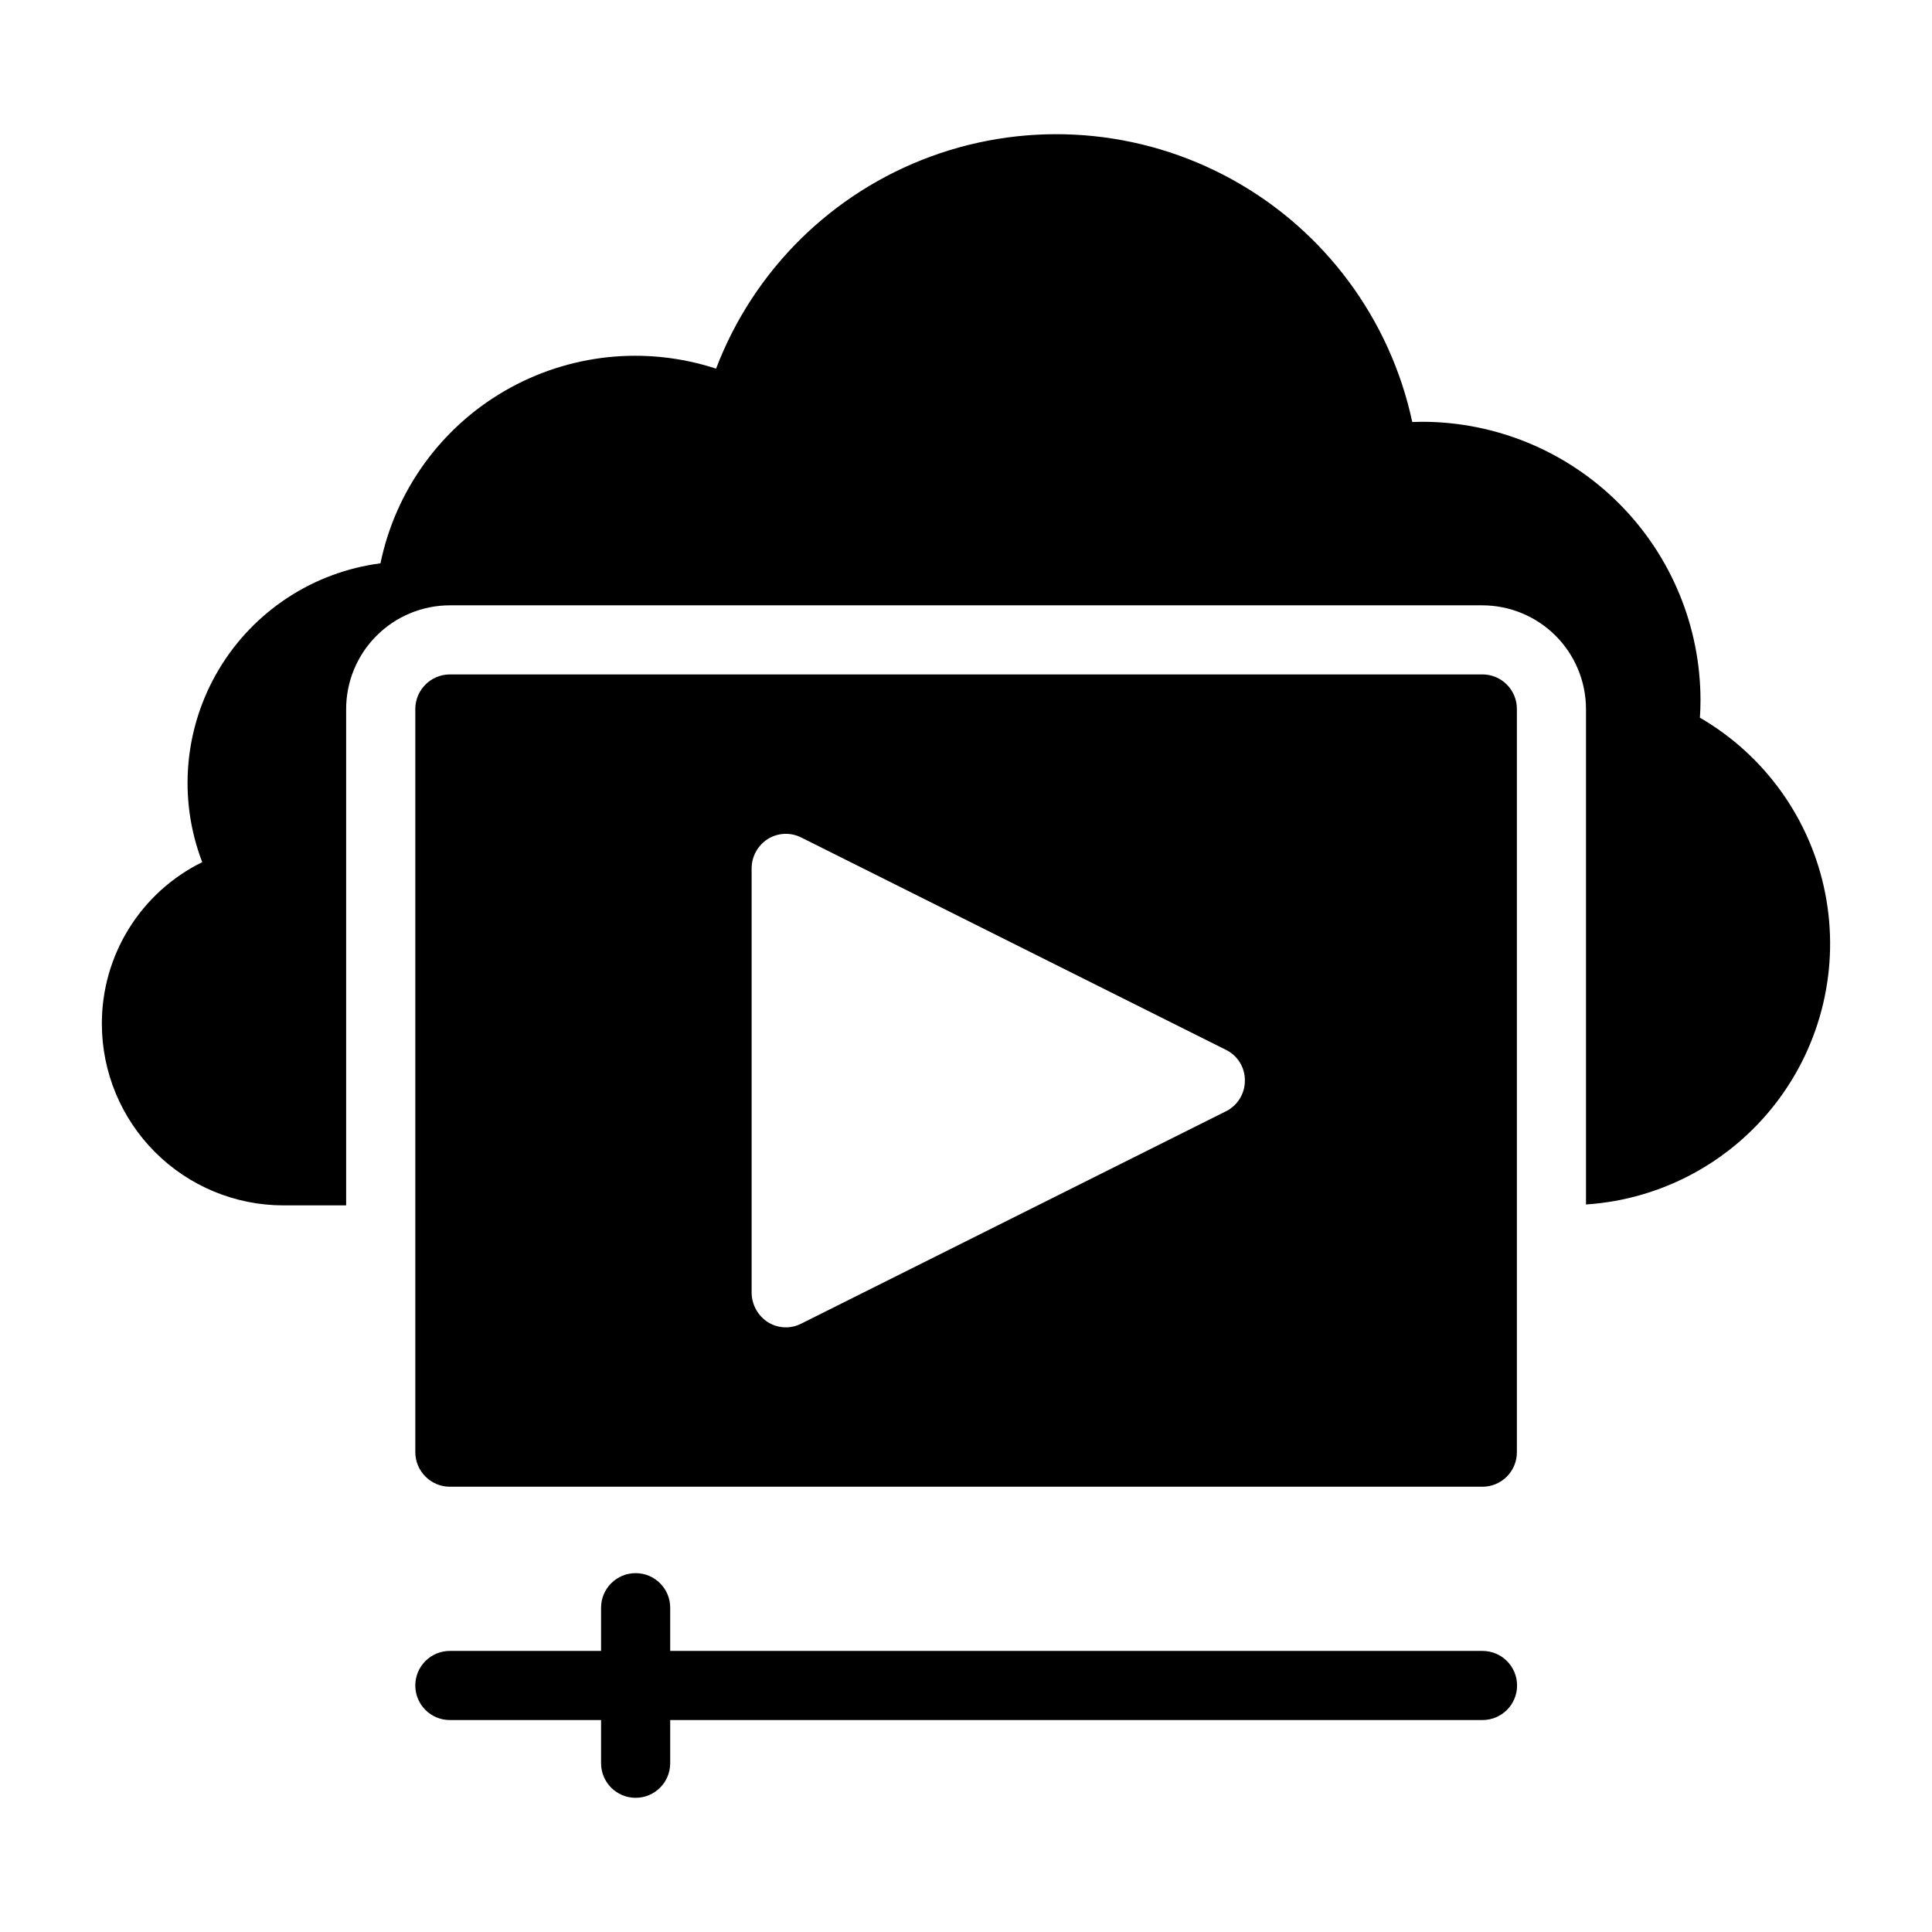
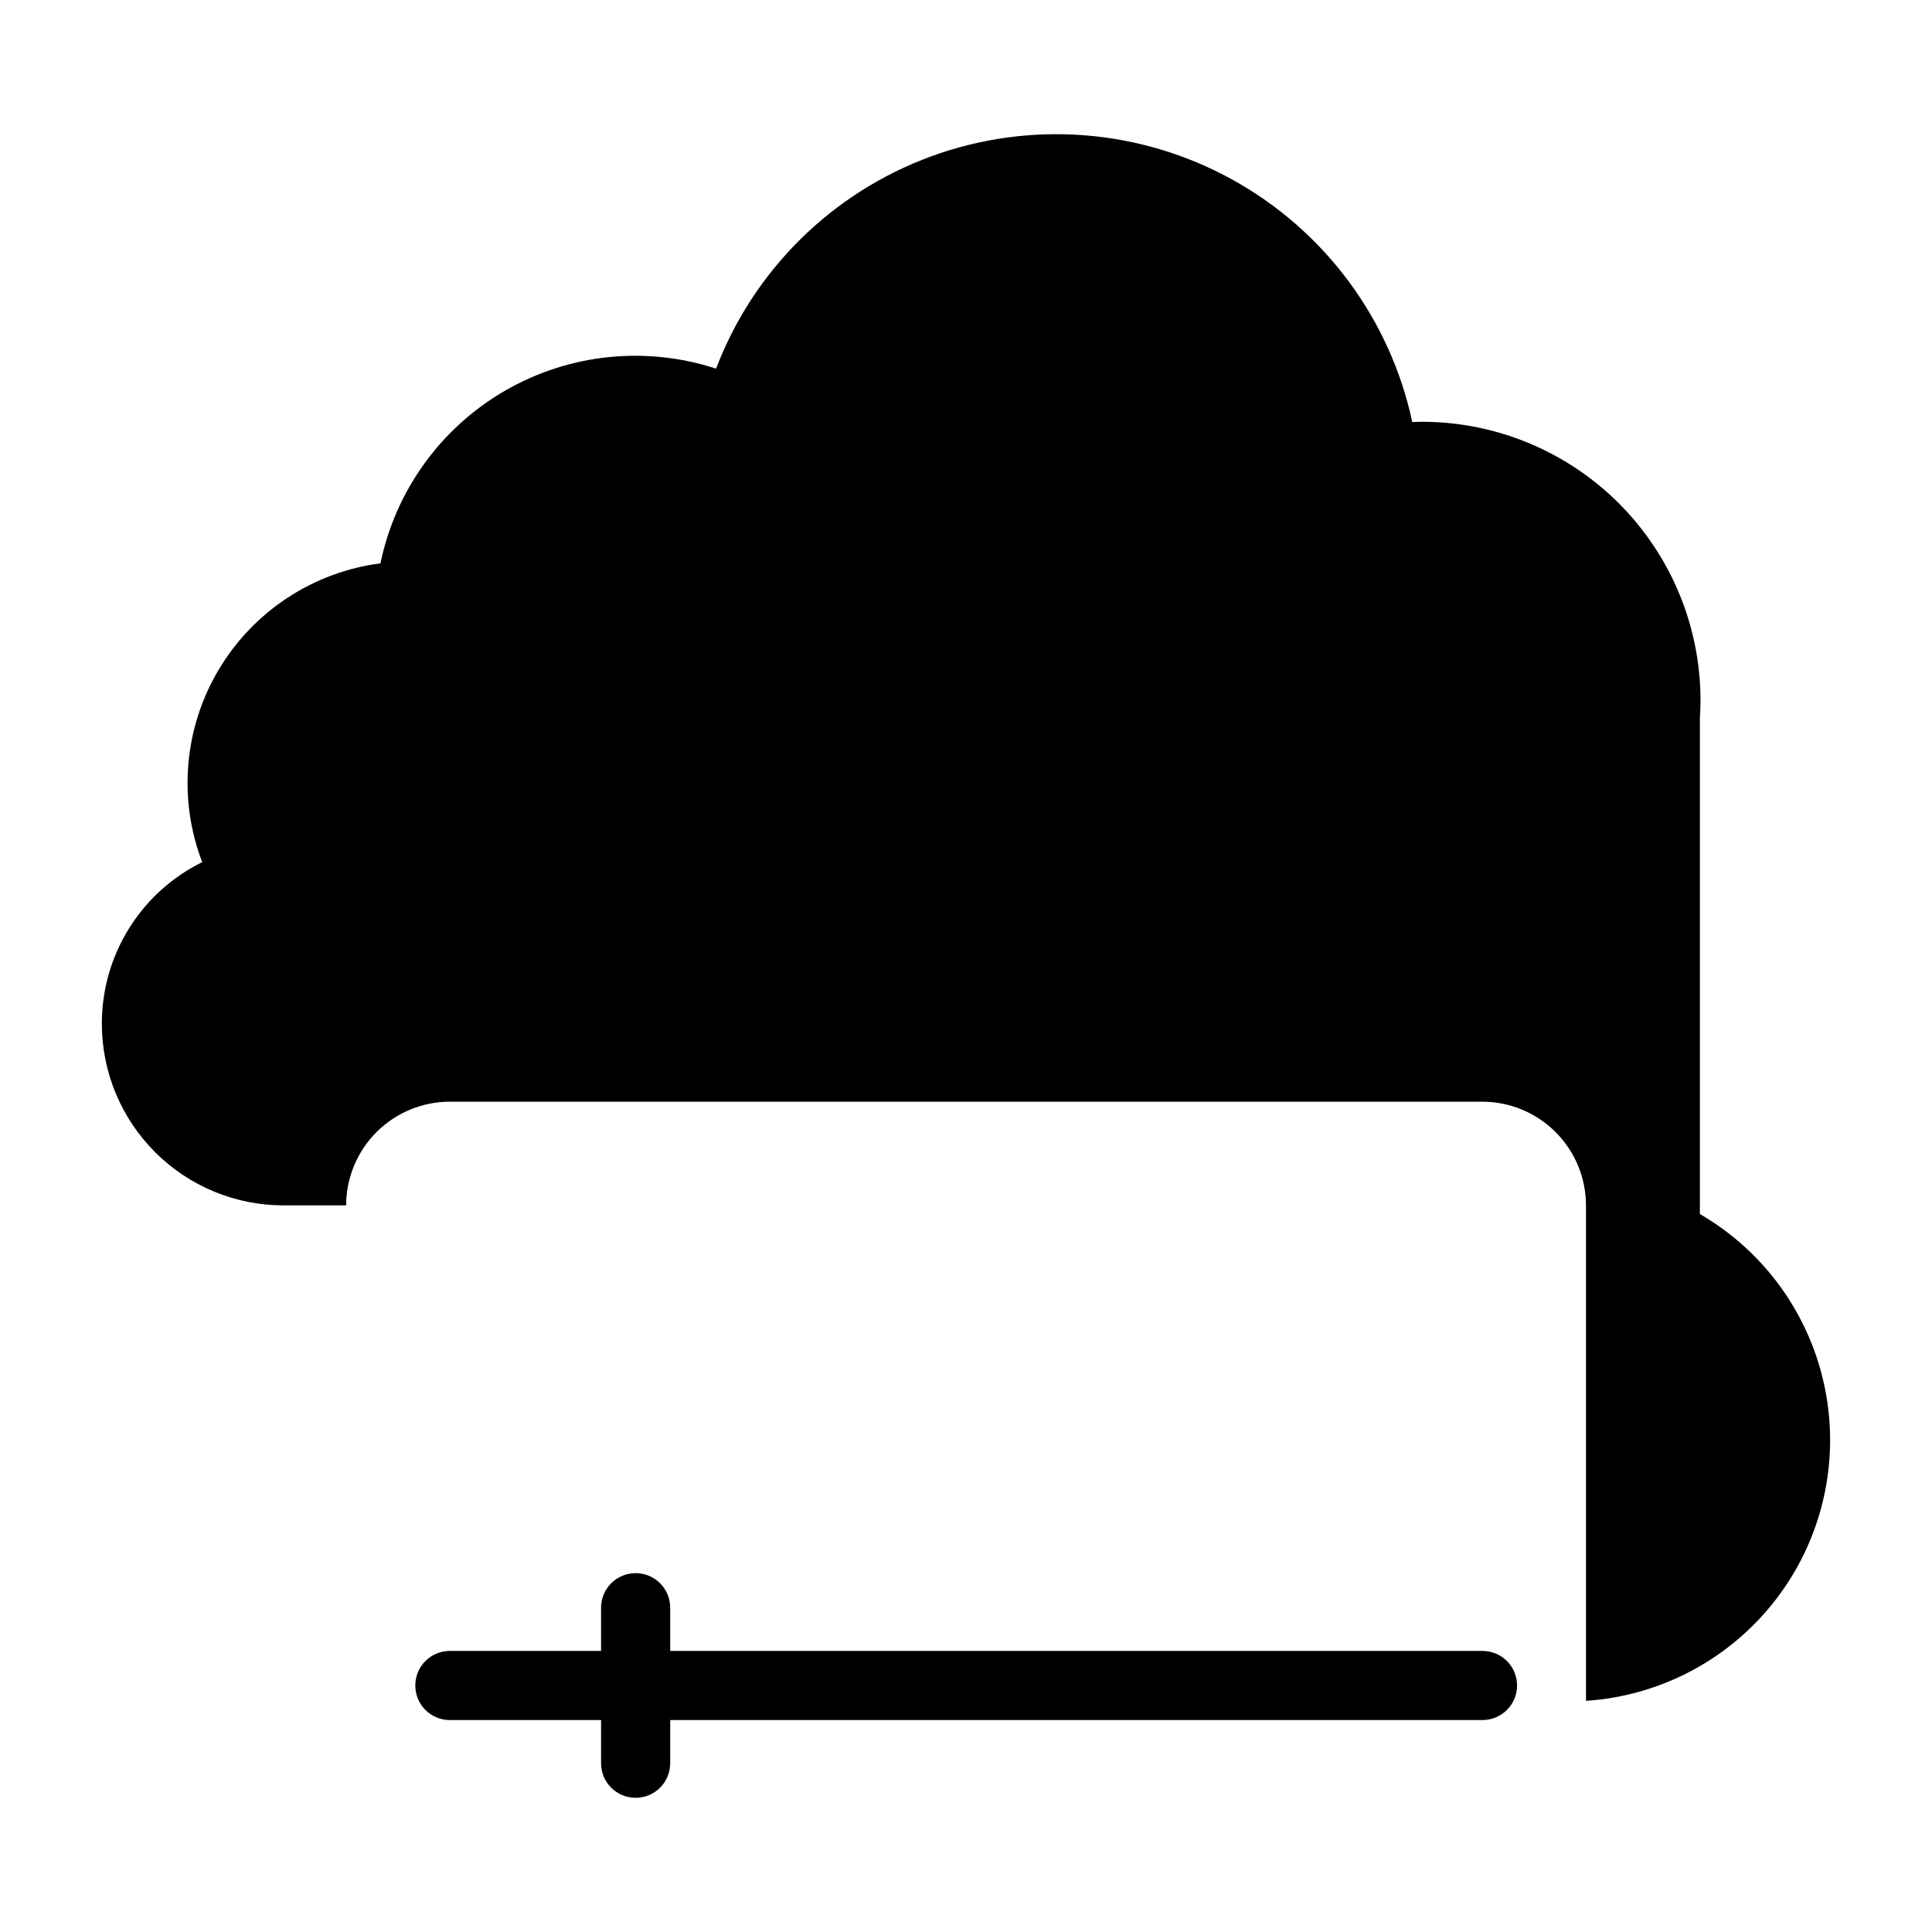
<svg xmlns="http://www.w3.org/2000/svg" fill="#000000" width="800px" height="800px" version="1.1" viewBox="144 144 512 512">
  <g>
    <path d="m536.88 581.51h-215.27v-11.453c0-5.059-4.102-9.16-9.16-9.16-5.059 0-9.16 4.102-9.16 9.16v11.449h-40.074v0.004c-5.062 0-9.16 4.102-9.16 9.16 0 5.059 4.098 9.16 9.16 9.16h40.074v11.449c0 5.059 4.102 9.16 9.16 9.16 5.059 0 9.16-4.102 9.16-9.16v-11.449h215.27c5.059 0 9.16-4.102 9.16-9.16 0-5.059-4.102-9.16-9.16-9.16z" />
-     <path d="m594.49 334.2c0.105-1.551 0.16-3.117 0.16-4.684-0.023-19.547-7.801-38.289-21.621-52.113-13.824-13.824-32.566-21.602-52.117-21.625-0.875 0-1.754 0.02-2.648 0.059-5.852-27.32-23.262-50.762-47.723-64.262-24.465-13.504-53.578-15.734-79.816-6.121-26.234 9.613-47.012 30.129-56.961 56.242-18.66-6.102-39.031-3.957-56.012 5.894-16.98 9.848-28.957 26.473-32.926 45.695-17.832 2.32-33.621 12.688-42.836 28.133-9.211 15.445-10.836 34.262-4.402 51.059-8.004 3.941-14.738 10.047-19.438 17.629-4.703 7.578-7.184 16.324-7.156 25.242 0.012 12.75 5.086 24.973 14.102 33.988s21.238 14.09 33.988 14.102h16.648v-131.54c0.008-7.289 2.902-14.273 8.055-19.426 5.152-5.152 12.137-8.047 19.426-8.055h273.61c7.285 0.008 14.27 2.902 19.422 8.055s8.051 12.137 8.059 19.426v131.3c19.883-1.309 38.234-11.121 50.367-26.922 12.137-15.805 16.879-36.066 13.012-55.613-3.863-19.543-15.961-36.477-33.195-46.473z" />
-     <path d="m263.22 538h273.61c2.434 0.008 4.766-0.953 6.488-2.676 1.719-1.719 2.68-4.055 2.672-6.484v-196.95c0.008-2.43-0.953-4.766-2.672-6.484-1.723-1.723-4.055-2.684-6.488-2.676h-273.61c-5.055 0.016-9.148 4.109-9.16 9.16v196.95c0.012 5.051 4.106 9.145 9.16 9.16zm79.969-163.88c0.012-3.16 1.637-6.094 4.305-7.789 2.691-1.668 6.062-1.809 8.883-0.363l112.49 56.242c3.117 1.512 5.078 4.688 5.039 8.152 0.016 3.457-1.941 6.621-5.039 8.152l-112.49 56.242c-2.816 1.465-6.195 1.324-8.883-0.367-2.652-1.707-4.269-4.629-4.305-7.785z" />
+     <path d="m594.49 334.2c0.105-1.551 0.16-3.117 0.16-4.684-0.023-19.547-7.801-38.289-21.621-52.113-13.824-13.824-32.566-21.602-52.117-21.625-0.875 0-1.754 0.02-2.648 0.059-5.852-27.32-23.262-50.762-47.723-64.262-24.465-13.504-53.578-15.734-79.816-6.121-26.234 9.613-47.012 30.129-56.961 56.242-18.66-6.102-39.031-3.957-56.012 5.894-16.98 9.848-28.957 26.473-32.926 45.695-17.832 2.32-33.621 12.688-42.836 28.133-9.211 15.445-10.836 34.262-4.402 51.059-8.004 3.941-14.738 10.047-19.438 17.629-4.703 7.578-7.184 16.324-7.156 25.242 0.012 12.75 5.086 24.973 14.102 33.988s21.238 14.09 33.988 14.102h16.648c0.008-7.289 2.902-14.273 8.055-19.426 5.152-5.152 12.137-8.047 19.426-8.055h273.61c7.285 0.008 14.27 2.902 19.422 8.055s8.051 12.137 8.059 19.426v131.3c19.883-1.309 38.234-11.121 50.367-26.922 12.137-15.805 16.879-36.066 13.012-55.613-3.863-19.543-15.961-36.477-33.195-46.473z" />
  </g>
</svg>